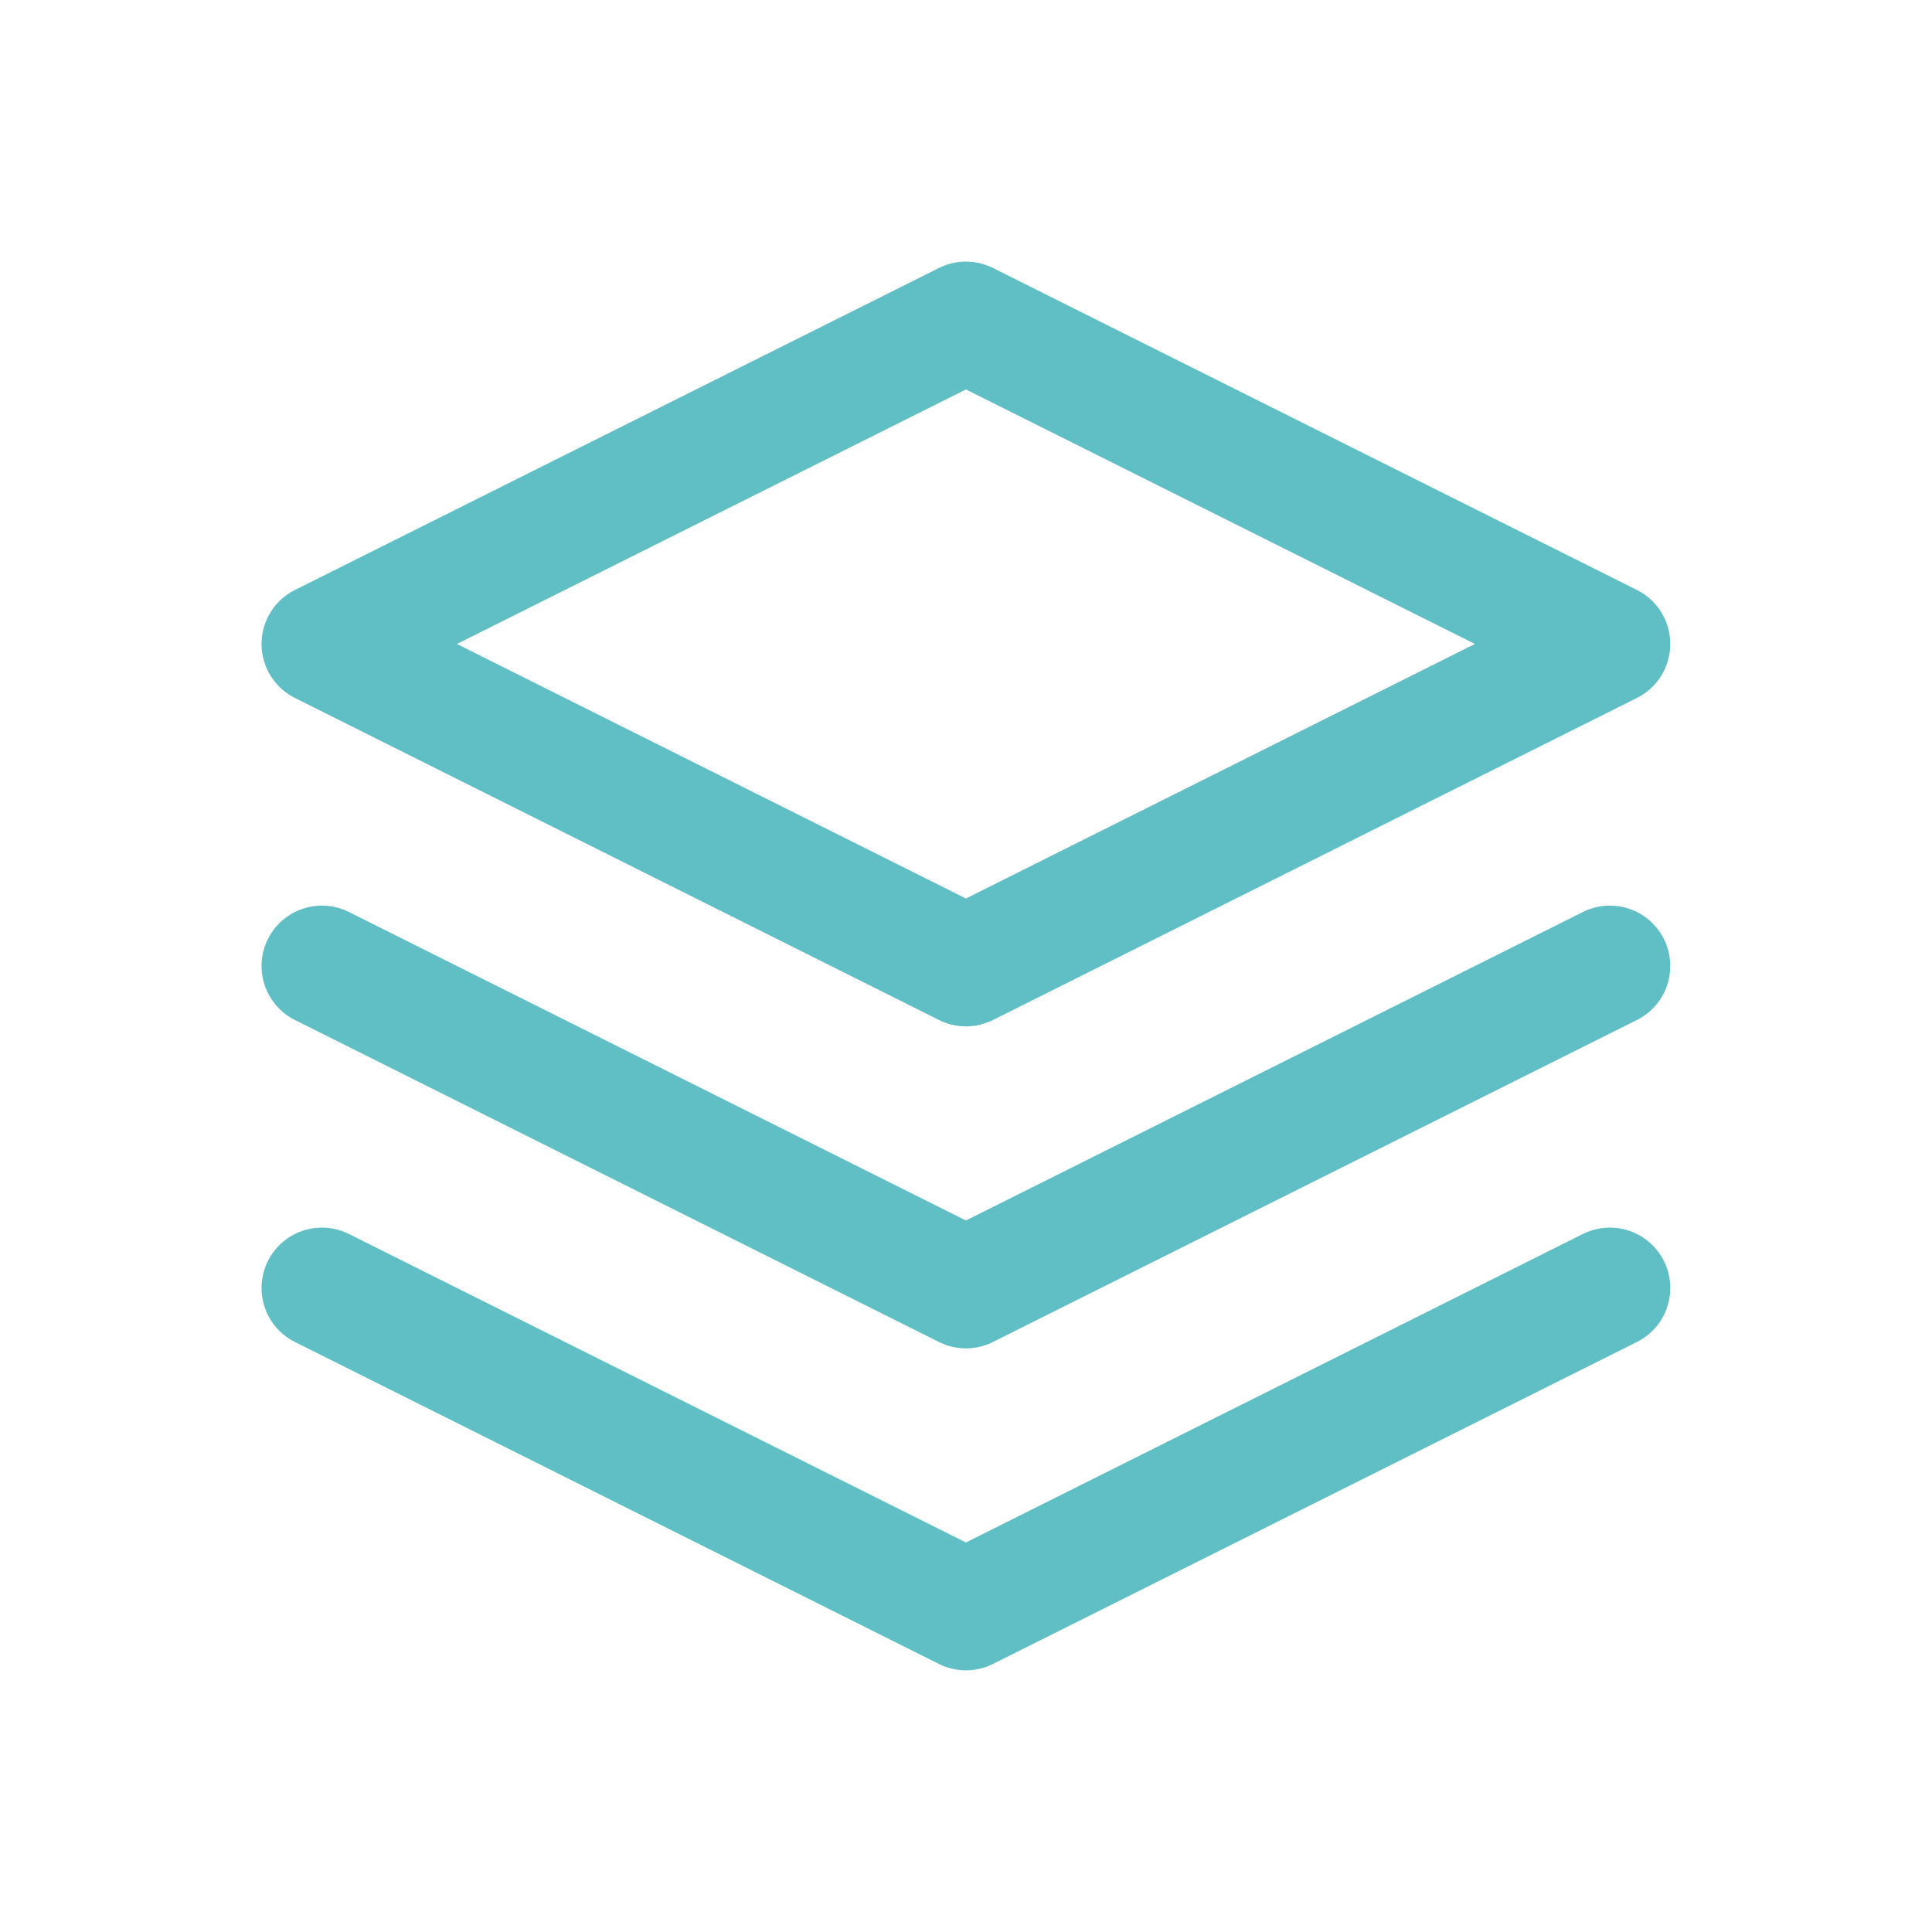
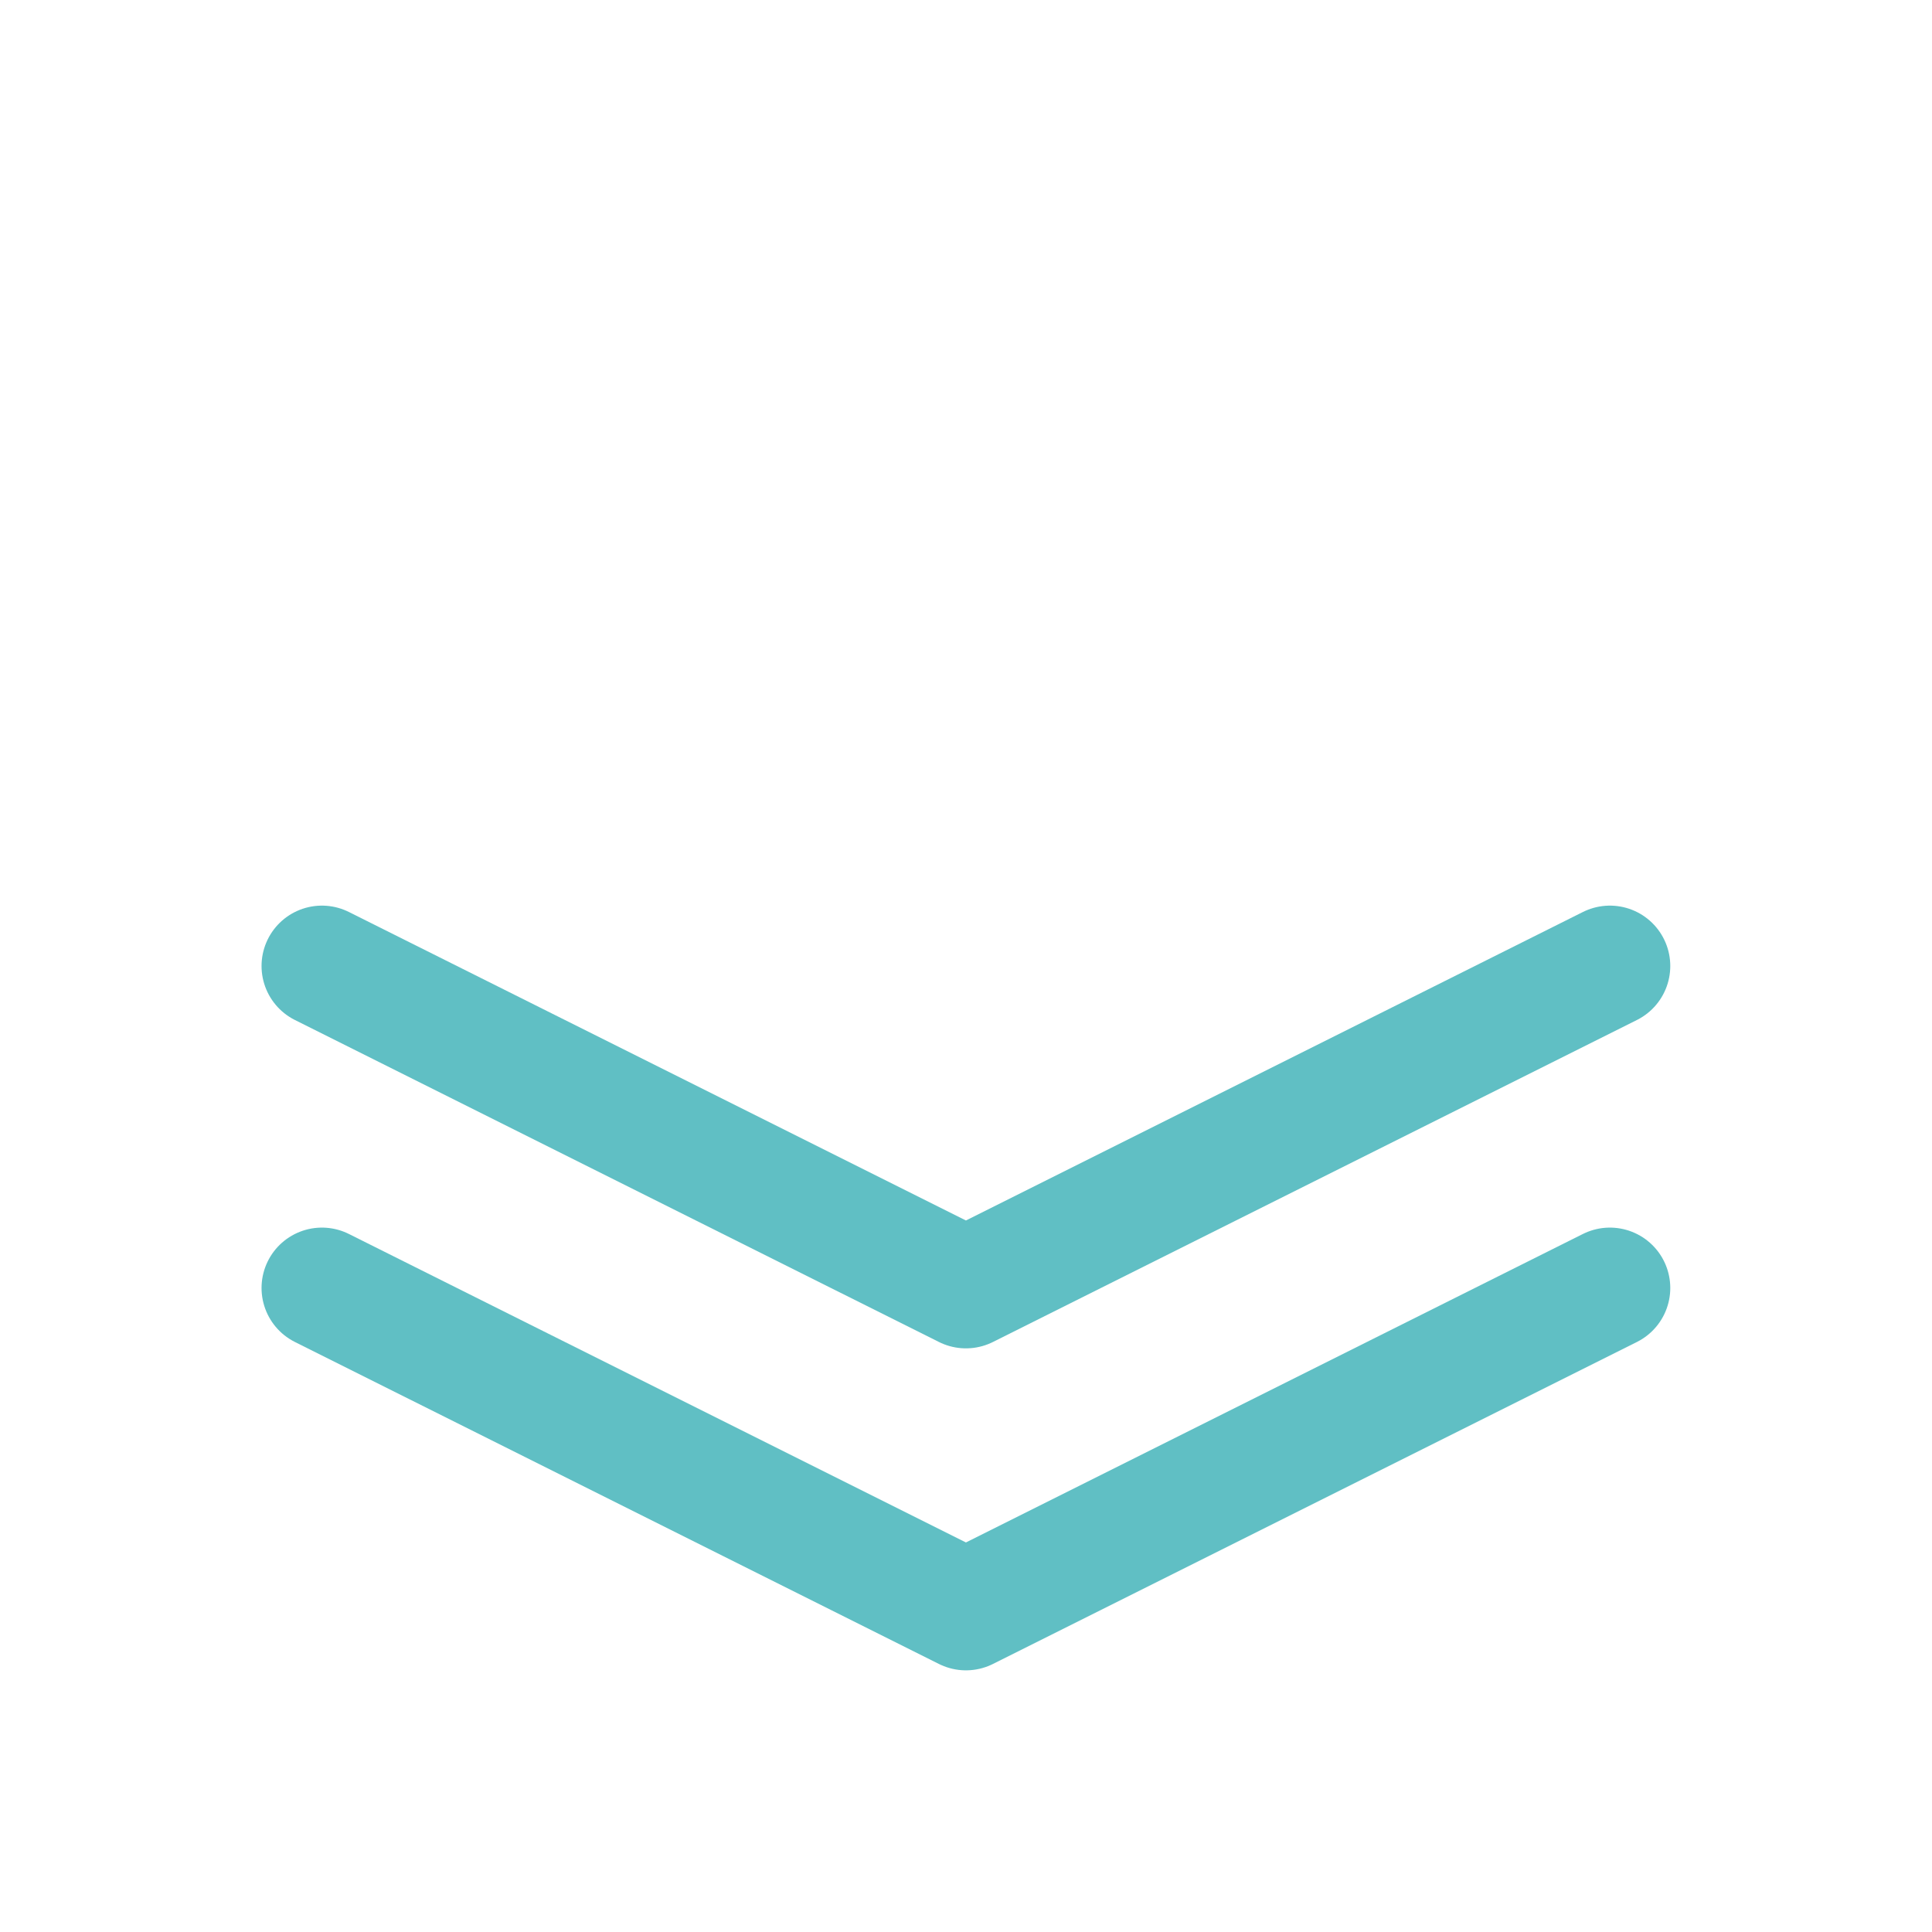
<svg xmlns="http://www.w3.org/2000/svg" width="32" height="32" viewBox="0 0 32 32" fill="none">
  <g opacity="0.64">
-     <path d="M15.999 5.333L26.665 10.666L15.999 16L5.332 10.666L15.999 5.333Z" stroke="#069BA2" stroke-width="2" stroke-linecap="round" stroke-linejoin="round" />
    <path d="M26.665 16L15.999 21.333L5.332 16" stroke="#069BA2" stroke-width="2" stroke-linecap="round" stroke-linejoin="round" />
    <path d="M26.665 21.333L15.999 26.666L5.332 21.333" stroke="#069BA2" stroke-width="2" stroke-linecap="round" stroke-linejoin="round" />
  </g>
</svg>